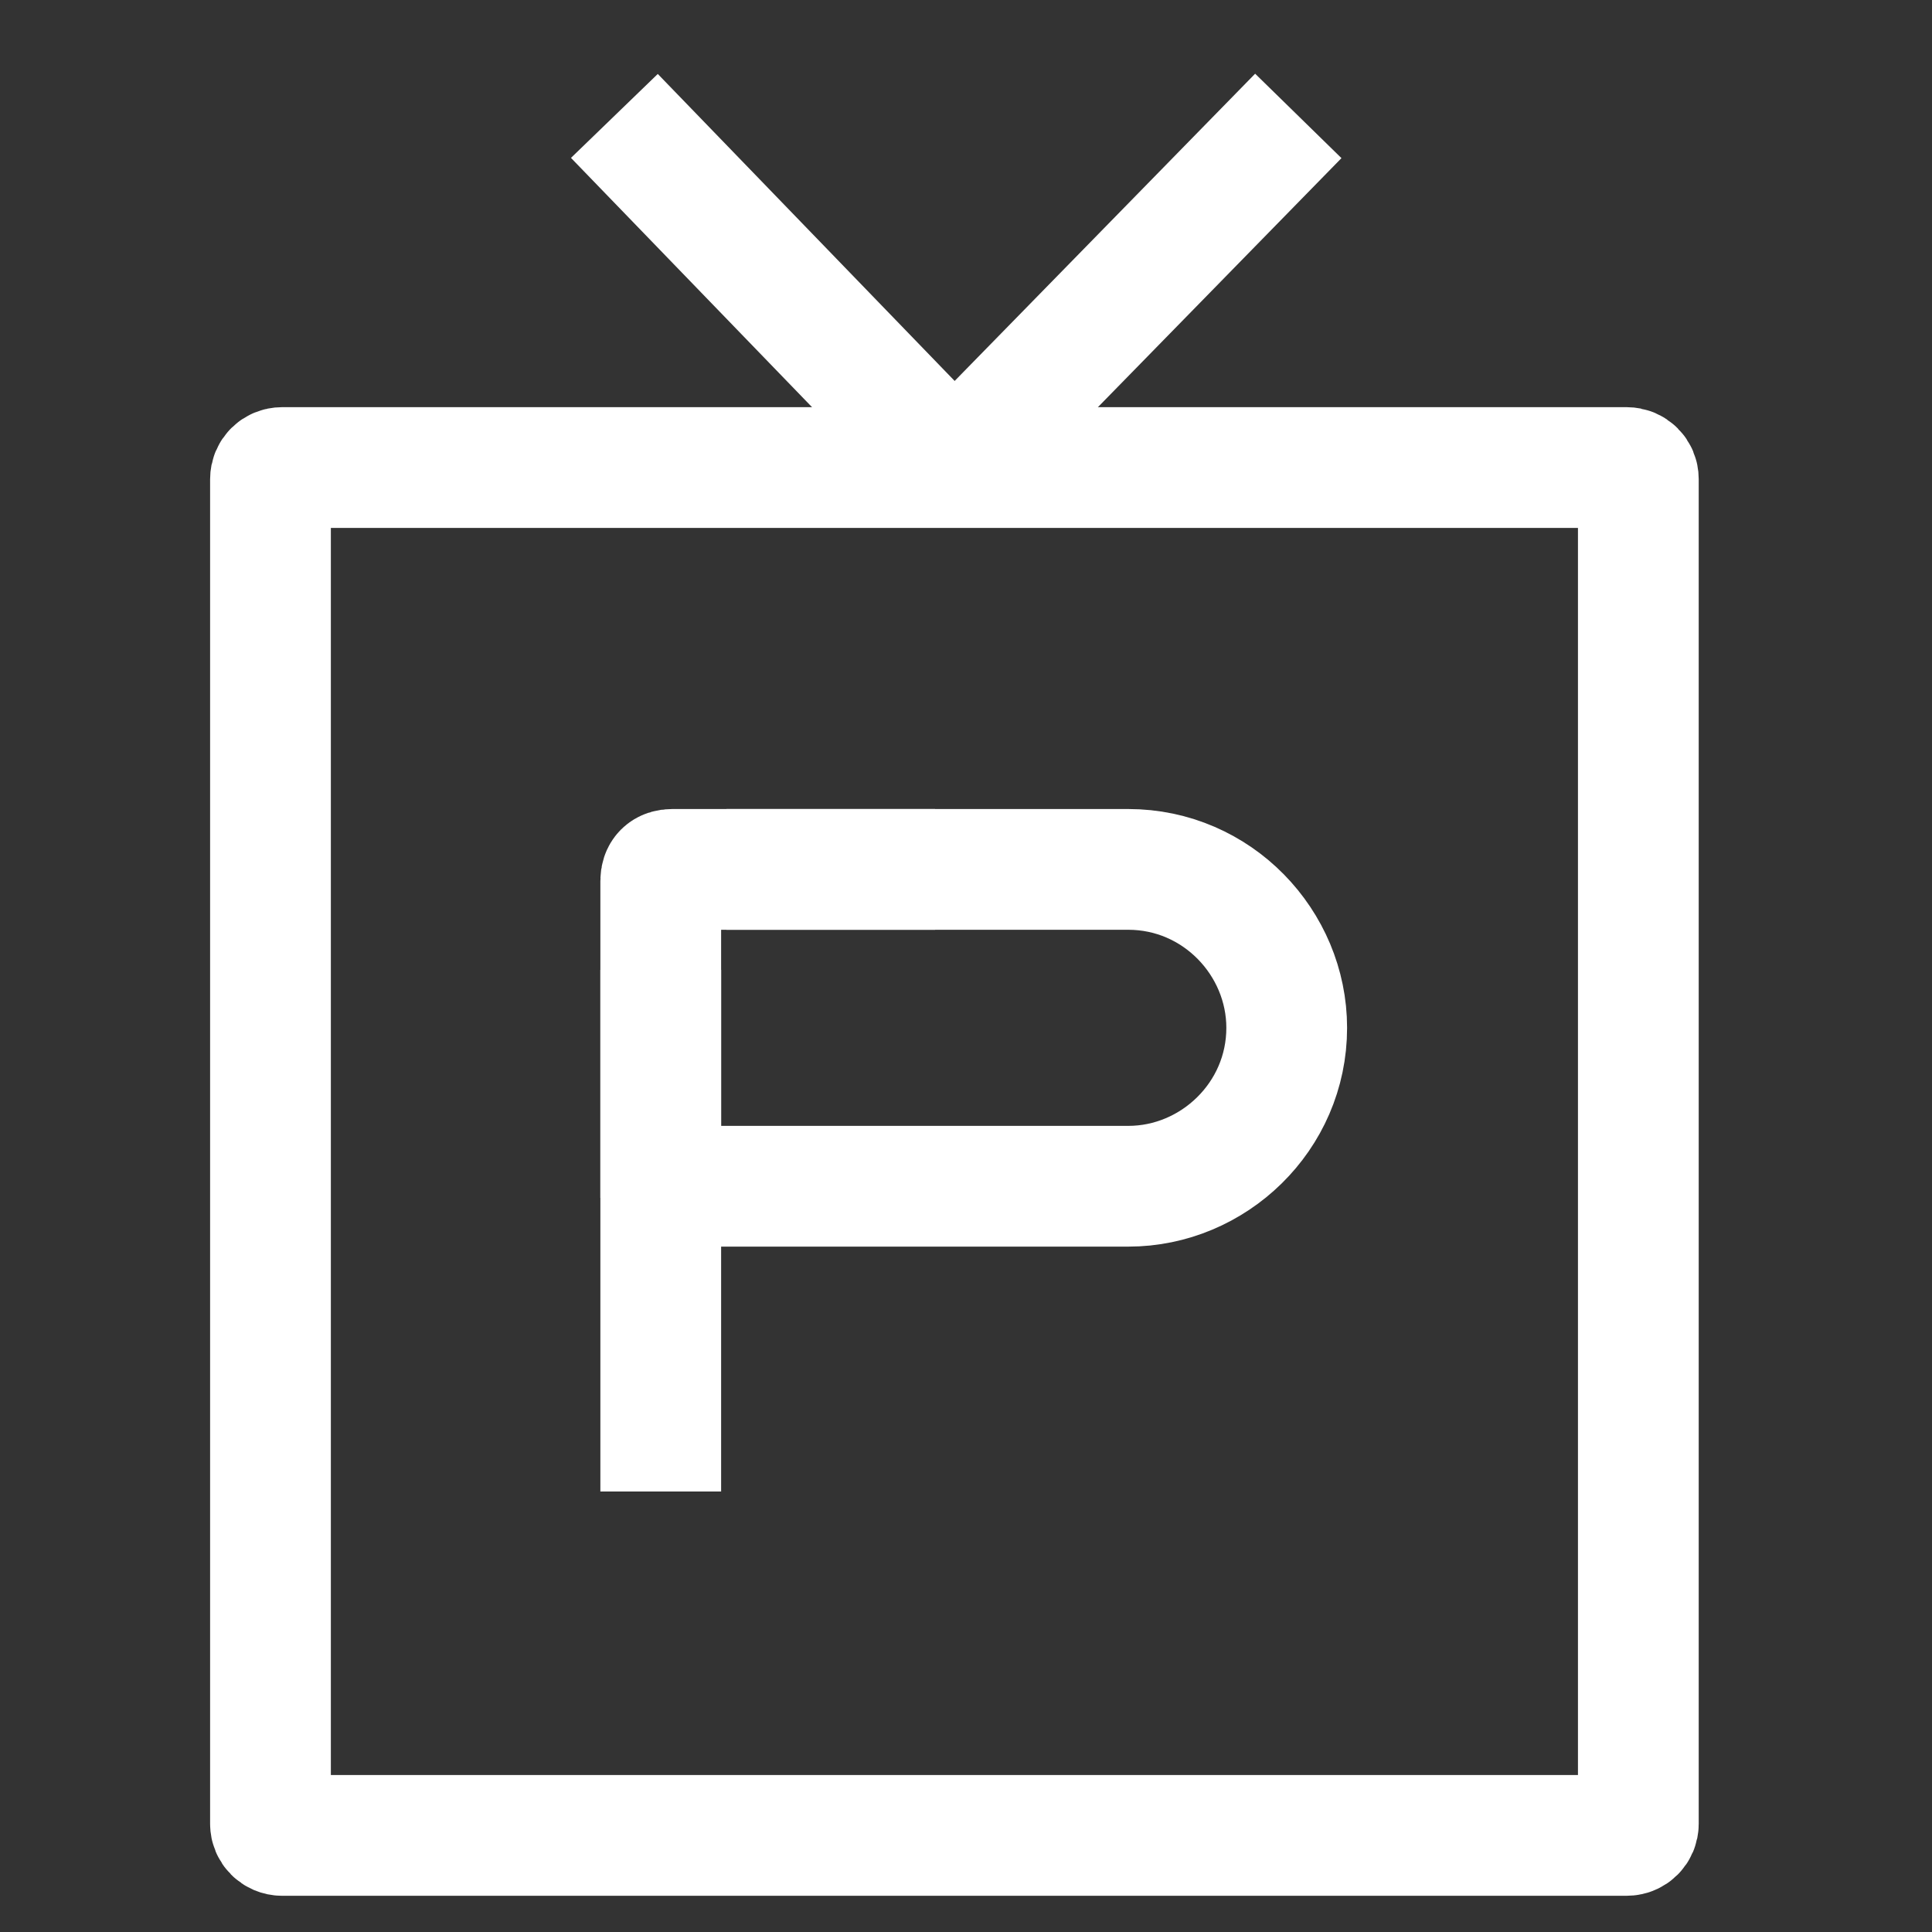
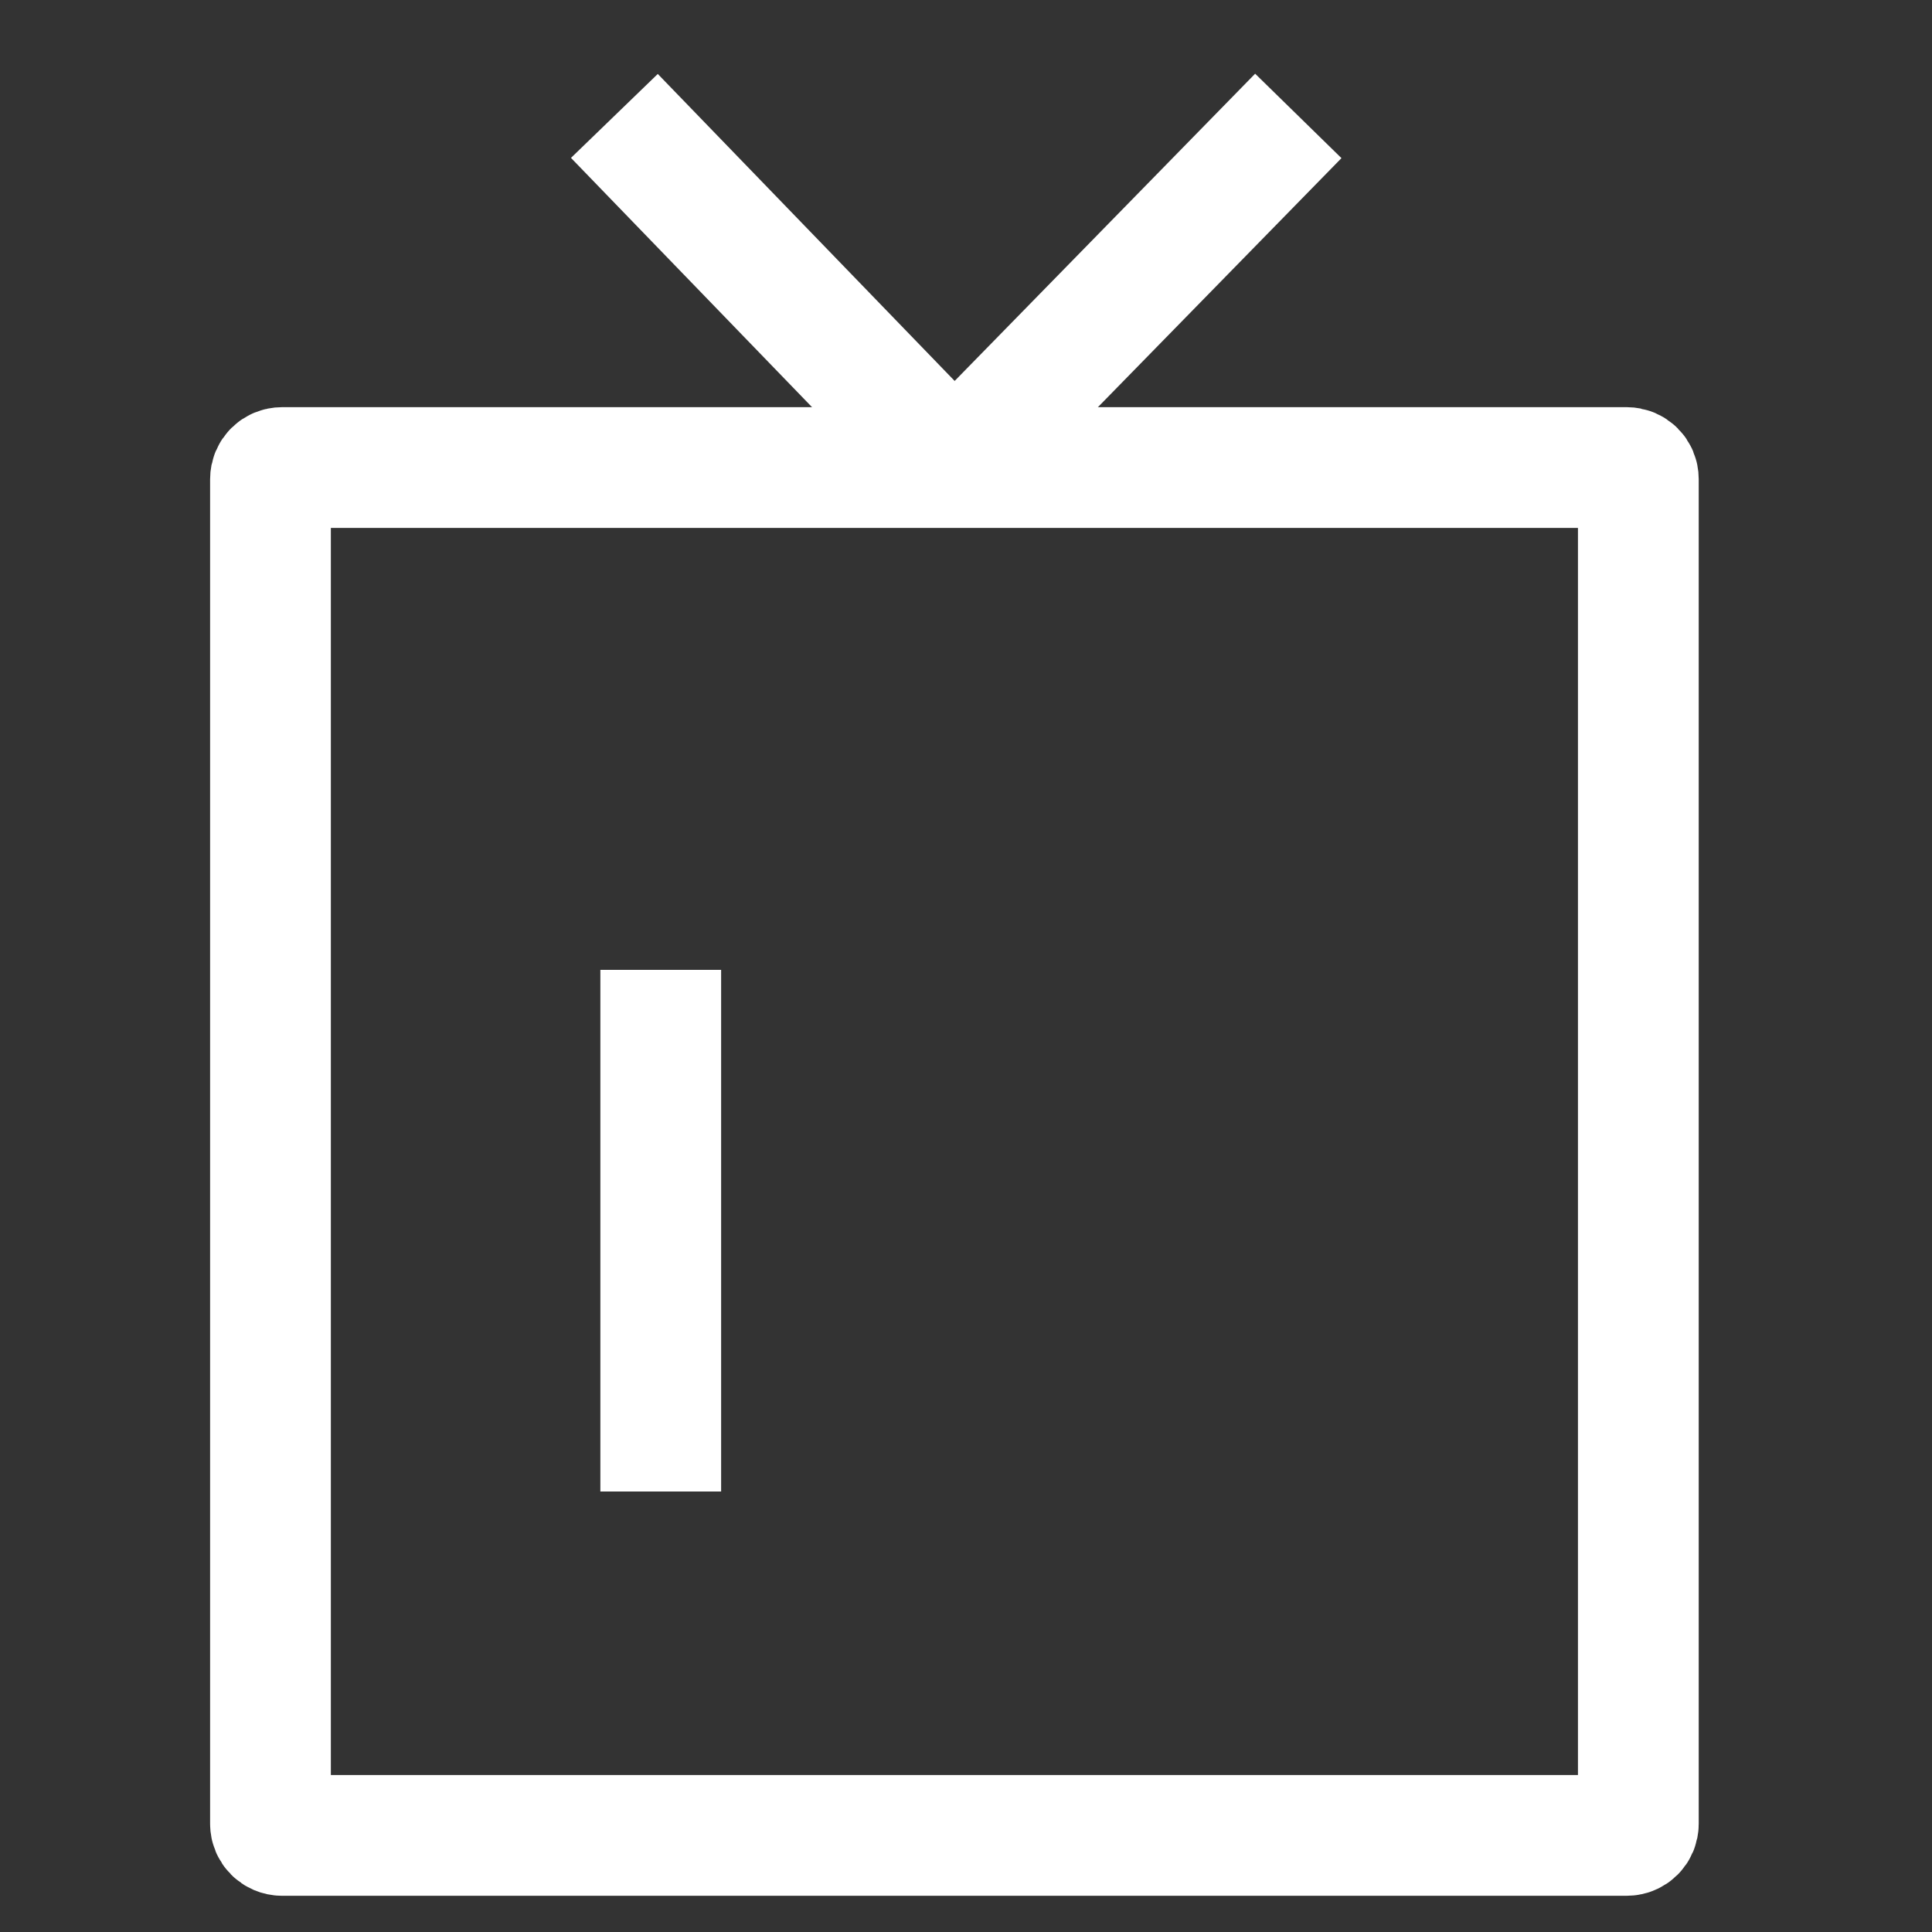
<svg xmlns="http://www.w3.org/2000/svg" width="24" height="24" viewBox="0 0 24 24" fill="none">
  <rect x="0" y="0" width="24" height="24" fill="#333333" stroke="none" />
  <g id="Frame">
    <path id="Vector" d="M20.208 5.808H3.504C3.424 5.808 3.36 5.872 3.36 5.952V22.656C3.36 22.735 3.424 22.8 3.504 22.8H20.208C20.288 22.8 20.352 22.735 20.352 22.656V5.952C20.352 5.872 20.288 5.808 20.208 5.808Z" stroke="white" stroke-width="1.5" stroke-miterlimit="10" />
    <path id="Vector_2" d="M7.632 1.44L11.856 5.808" stroke="white" stroke-width="1.5" stroke-miterlimit="10" />
    <path id="Vector_3" d="M16.128 1.44L11.856 5.808" stroke="white" stroke-width="1.5" stroke-miterlimit="10" />
-     <path id="Vector_4" d="M9.024 10.8H14.016C15.12 10.8 15.984 11.712 15.984 12.768C15.984 13.872 15.072 14.736 14.016 14.736H8.448" stroke="white" stroke-width="1.5" stroke-miterlimit="10" />
    <path id="Vector_5" d="M8.208 12.048V18.528" stroke="white" stroke-width="1.5" stroke-miterlimit="10" />
-     <path id="Vector_6" d="M8.208 14.88V10.944C8.208 10.848 8.256 10.8 8.352 10.8H11.616" stroke="white" stroke-width="1.5" stroke-miterlimit="10" />
  </g>
</svg>